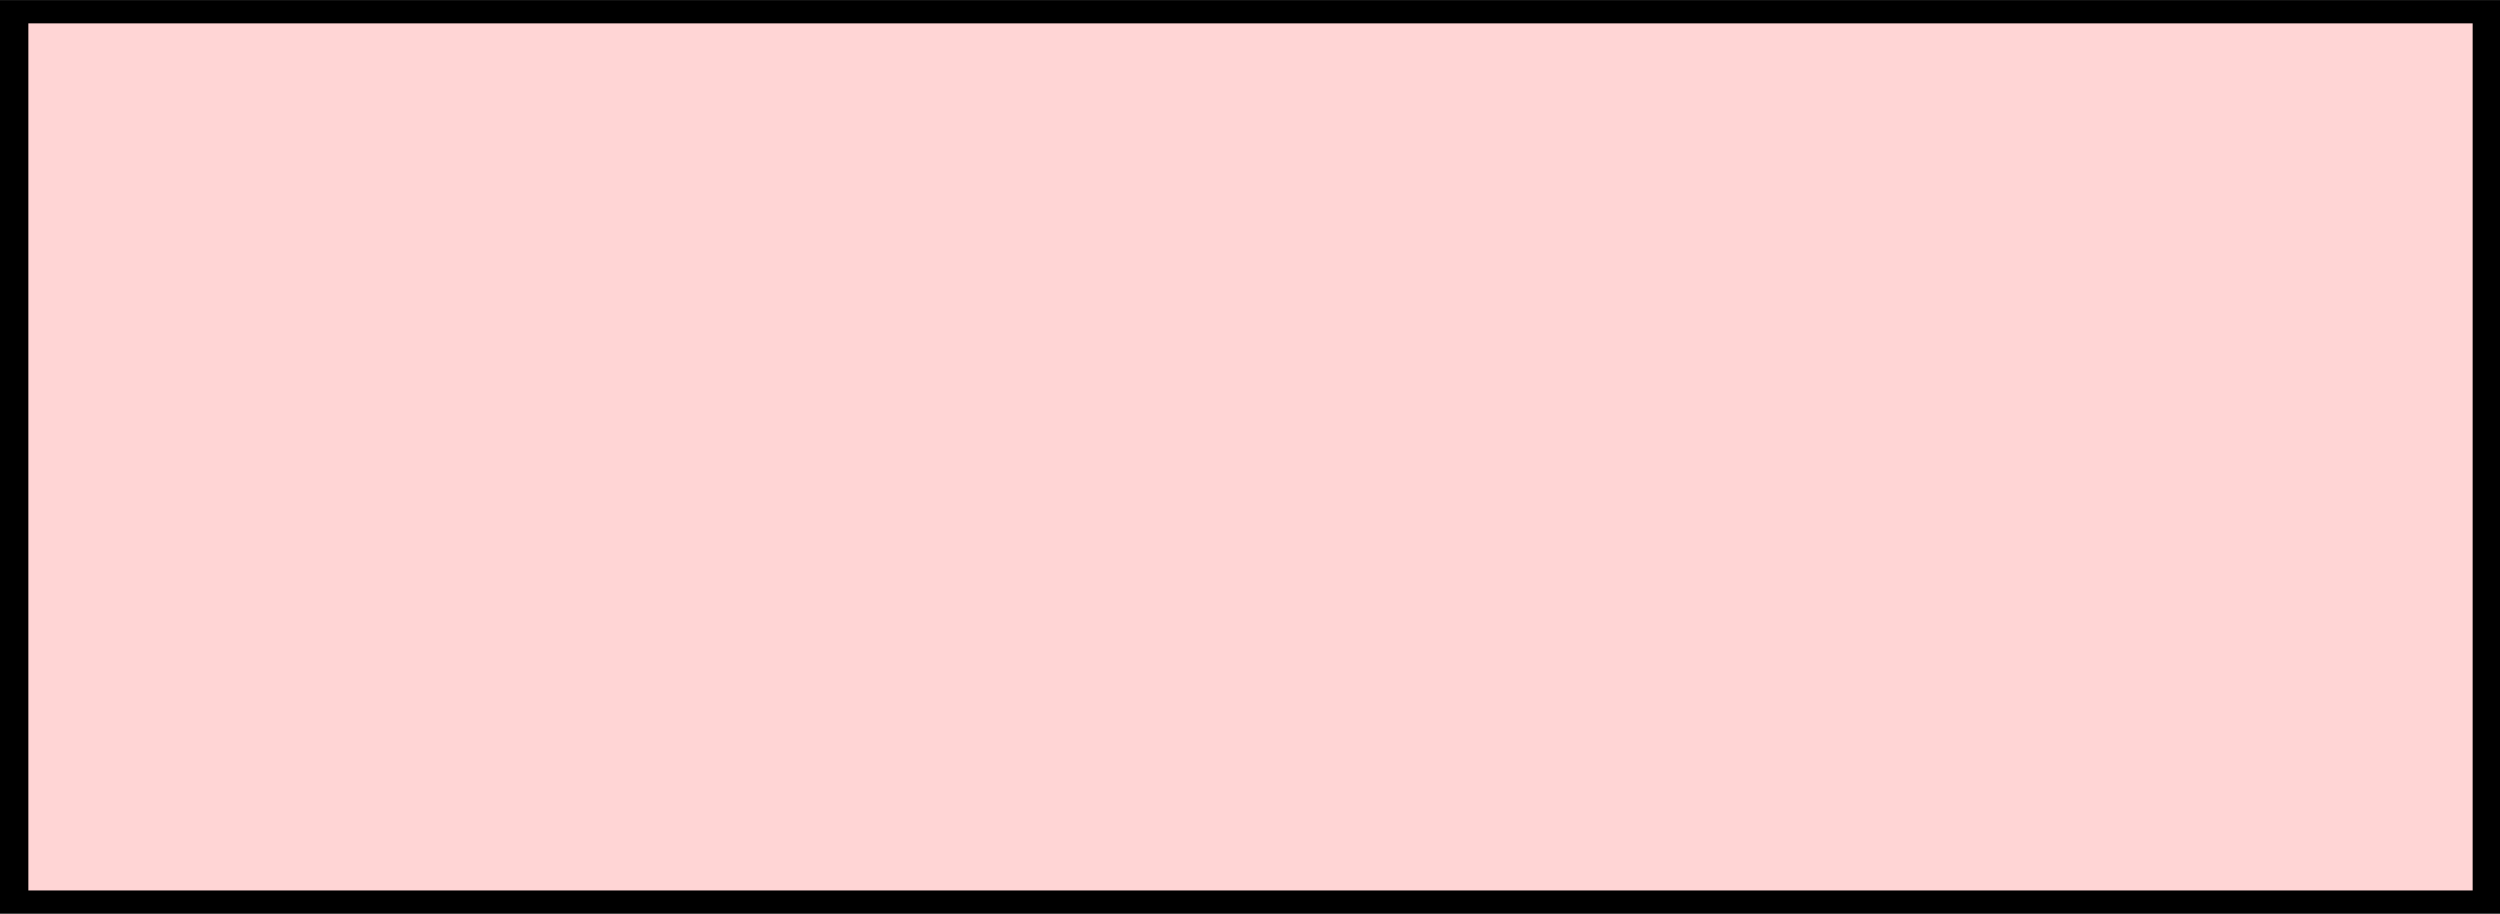
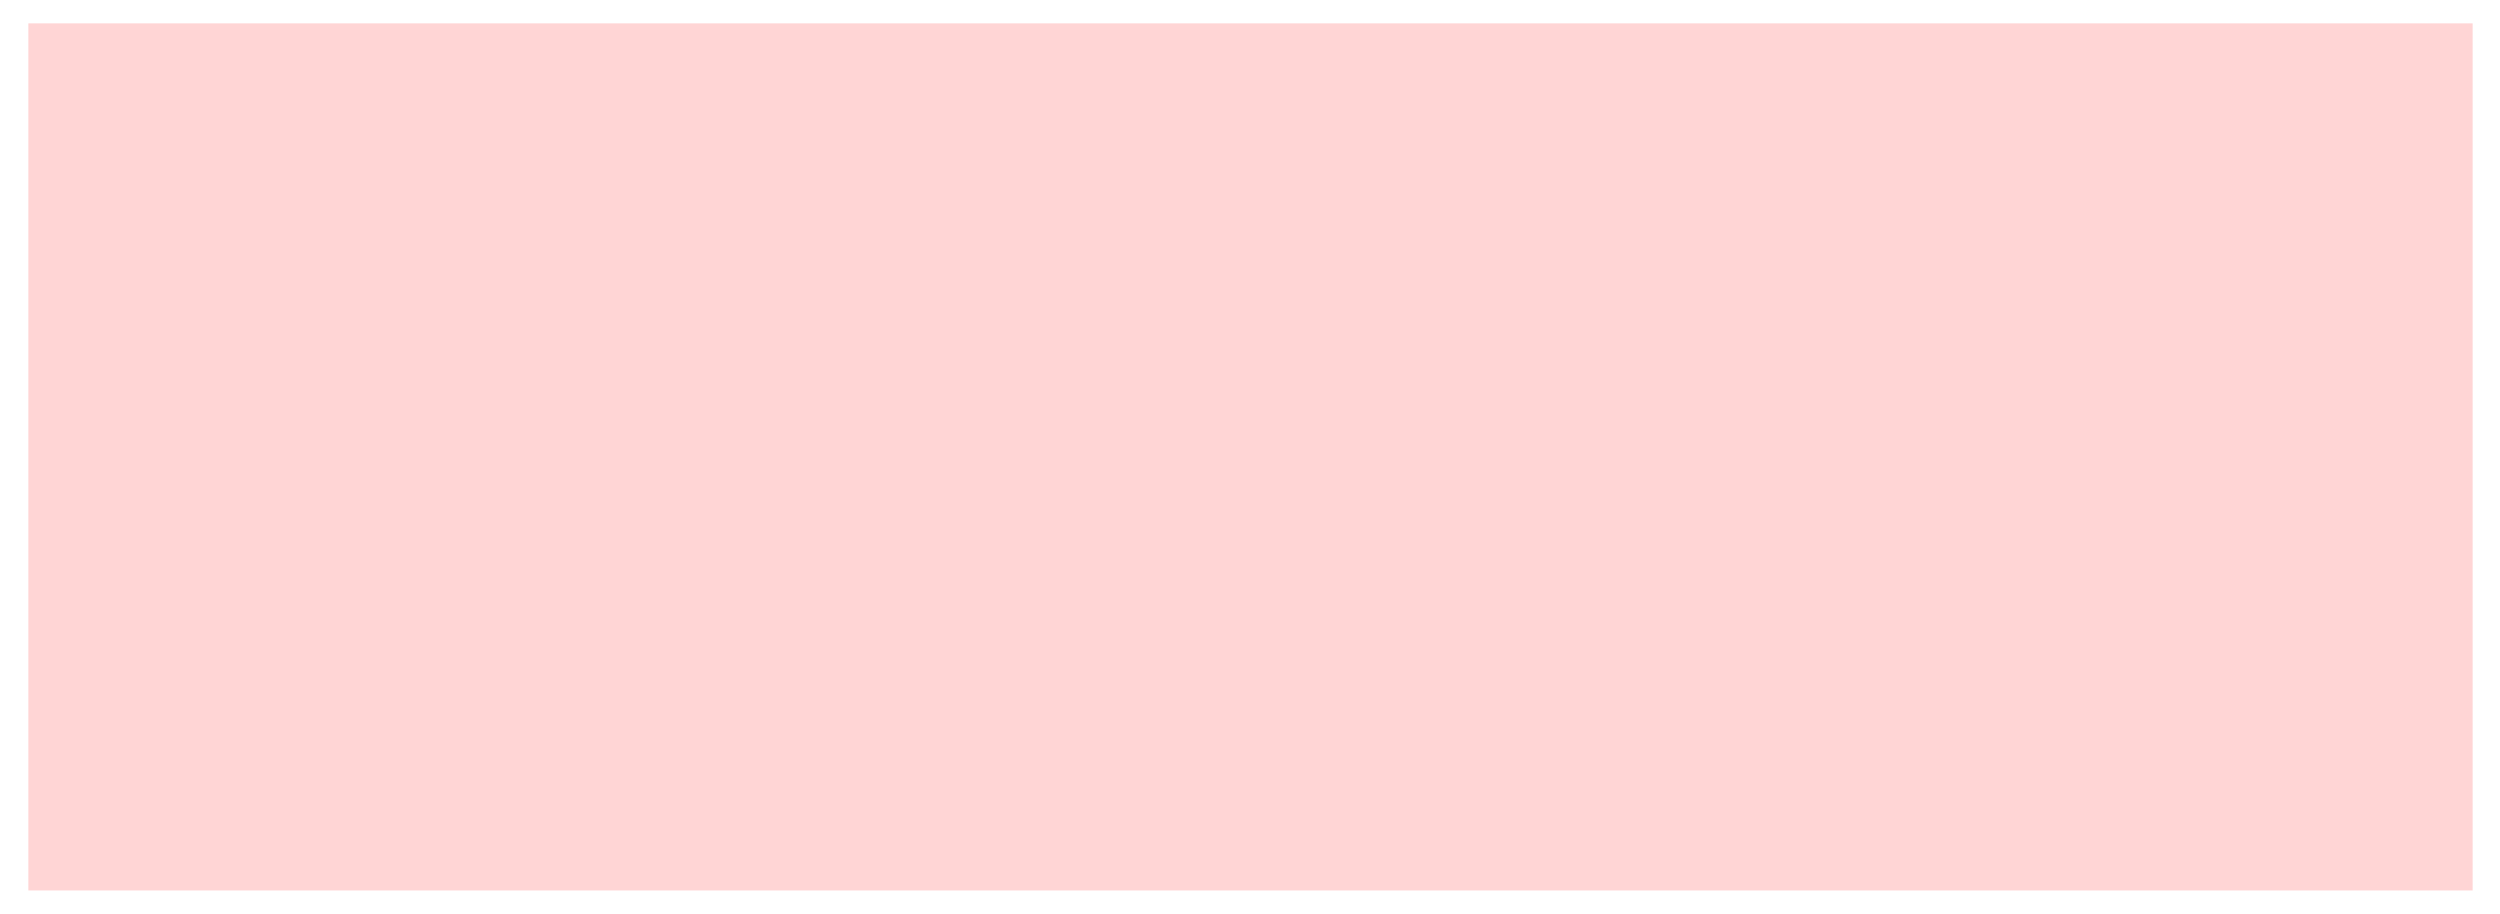
<svg xmlns="http://www.w3.org/2000/svg" xmlns:ns1="http://www.inkscape.org/namespaces/inkscape" xmlns:ns2="http://sodipodi.sourceforge.net/DTD/sodipodi-0.dtd" xml:space="preserve" width="25.478mm" height="9.313mm" style="shape-rendering:geometricPrecision; text-rendering:geometricPrecision; image-rendering:optimizeQuality; fill-rule:evenodd; clip-rule:evenodd" viewBox="0 0 2.468 0.902" id="svg2" version="1.1" ns1:version="0.48.3.1 r9886" ns2:docname="8.svg">
  <ns2:namedview pagecolor="#ffffff" bordercolor="#666666" borderopacity="1" objecttolerance="10" gridtolerance="10" guidetolerance="10" ns1:pageopacity="0" ns1:pageshadow="2" ns1:window-width="1366" ns1:window-height="705" id="namedview13" showgrid="false" ns1:zoom="3.3837215" ns1:cx="110.95122" ns1:cy="-4.4312368" ns1:window-x="-8" ns1:window-y="-8" ns1:window-maximized="1" ns1:current-layer="svg2" />
  <defs id="defs4">
    <style type="text/css" id="style6">
   
    .fil1 {fill:white}
    .fil0 {fill:blue}
   
  </style>
  </defs>
  <g id="shadow" ns1:label="#g3007" style="fill:#000000">
    <g id="g3004" style="fill:#000000">
-       <rect id="_136200144" class="fil0" width="2.468" height="0.902" x="0" y="0" style="fill:#000000" />
-     </g>
+       </g>
  </g>
  <g id="light" ns1:label="#g3000" style="fill:#ffd5d5">
    <g id="g2997" style="fill:#ffd5d5">
      <rect id="_136200432" class="fil1" x="0.028" y="0.023" width="2.413" height="0.856" style="fill:#ffd5d5" />
    </g>
  </g>
</svg>